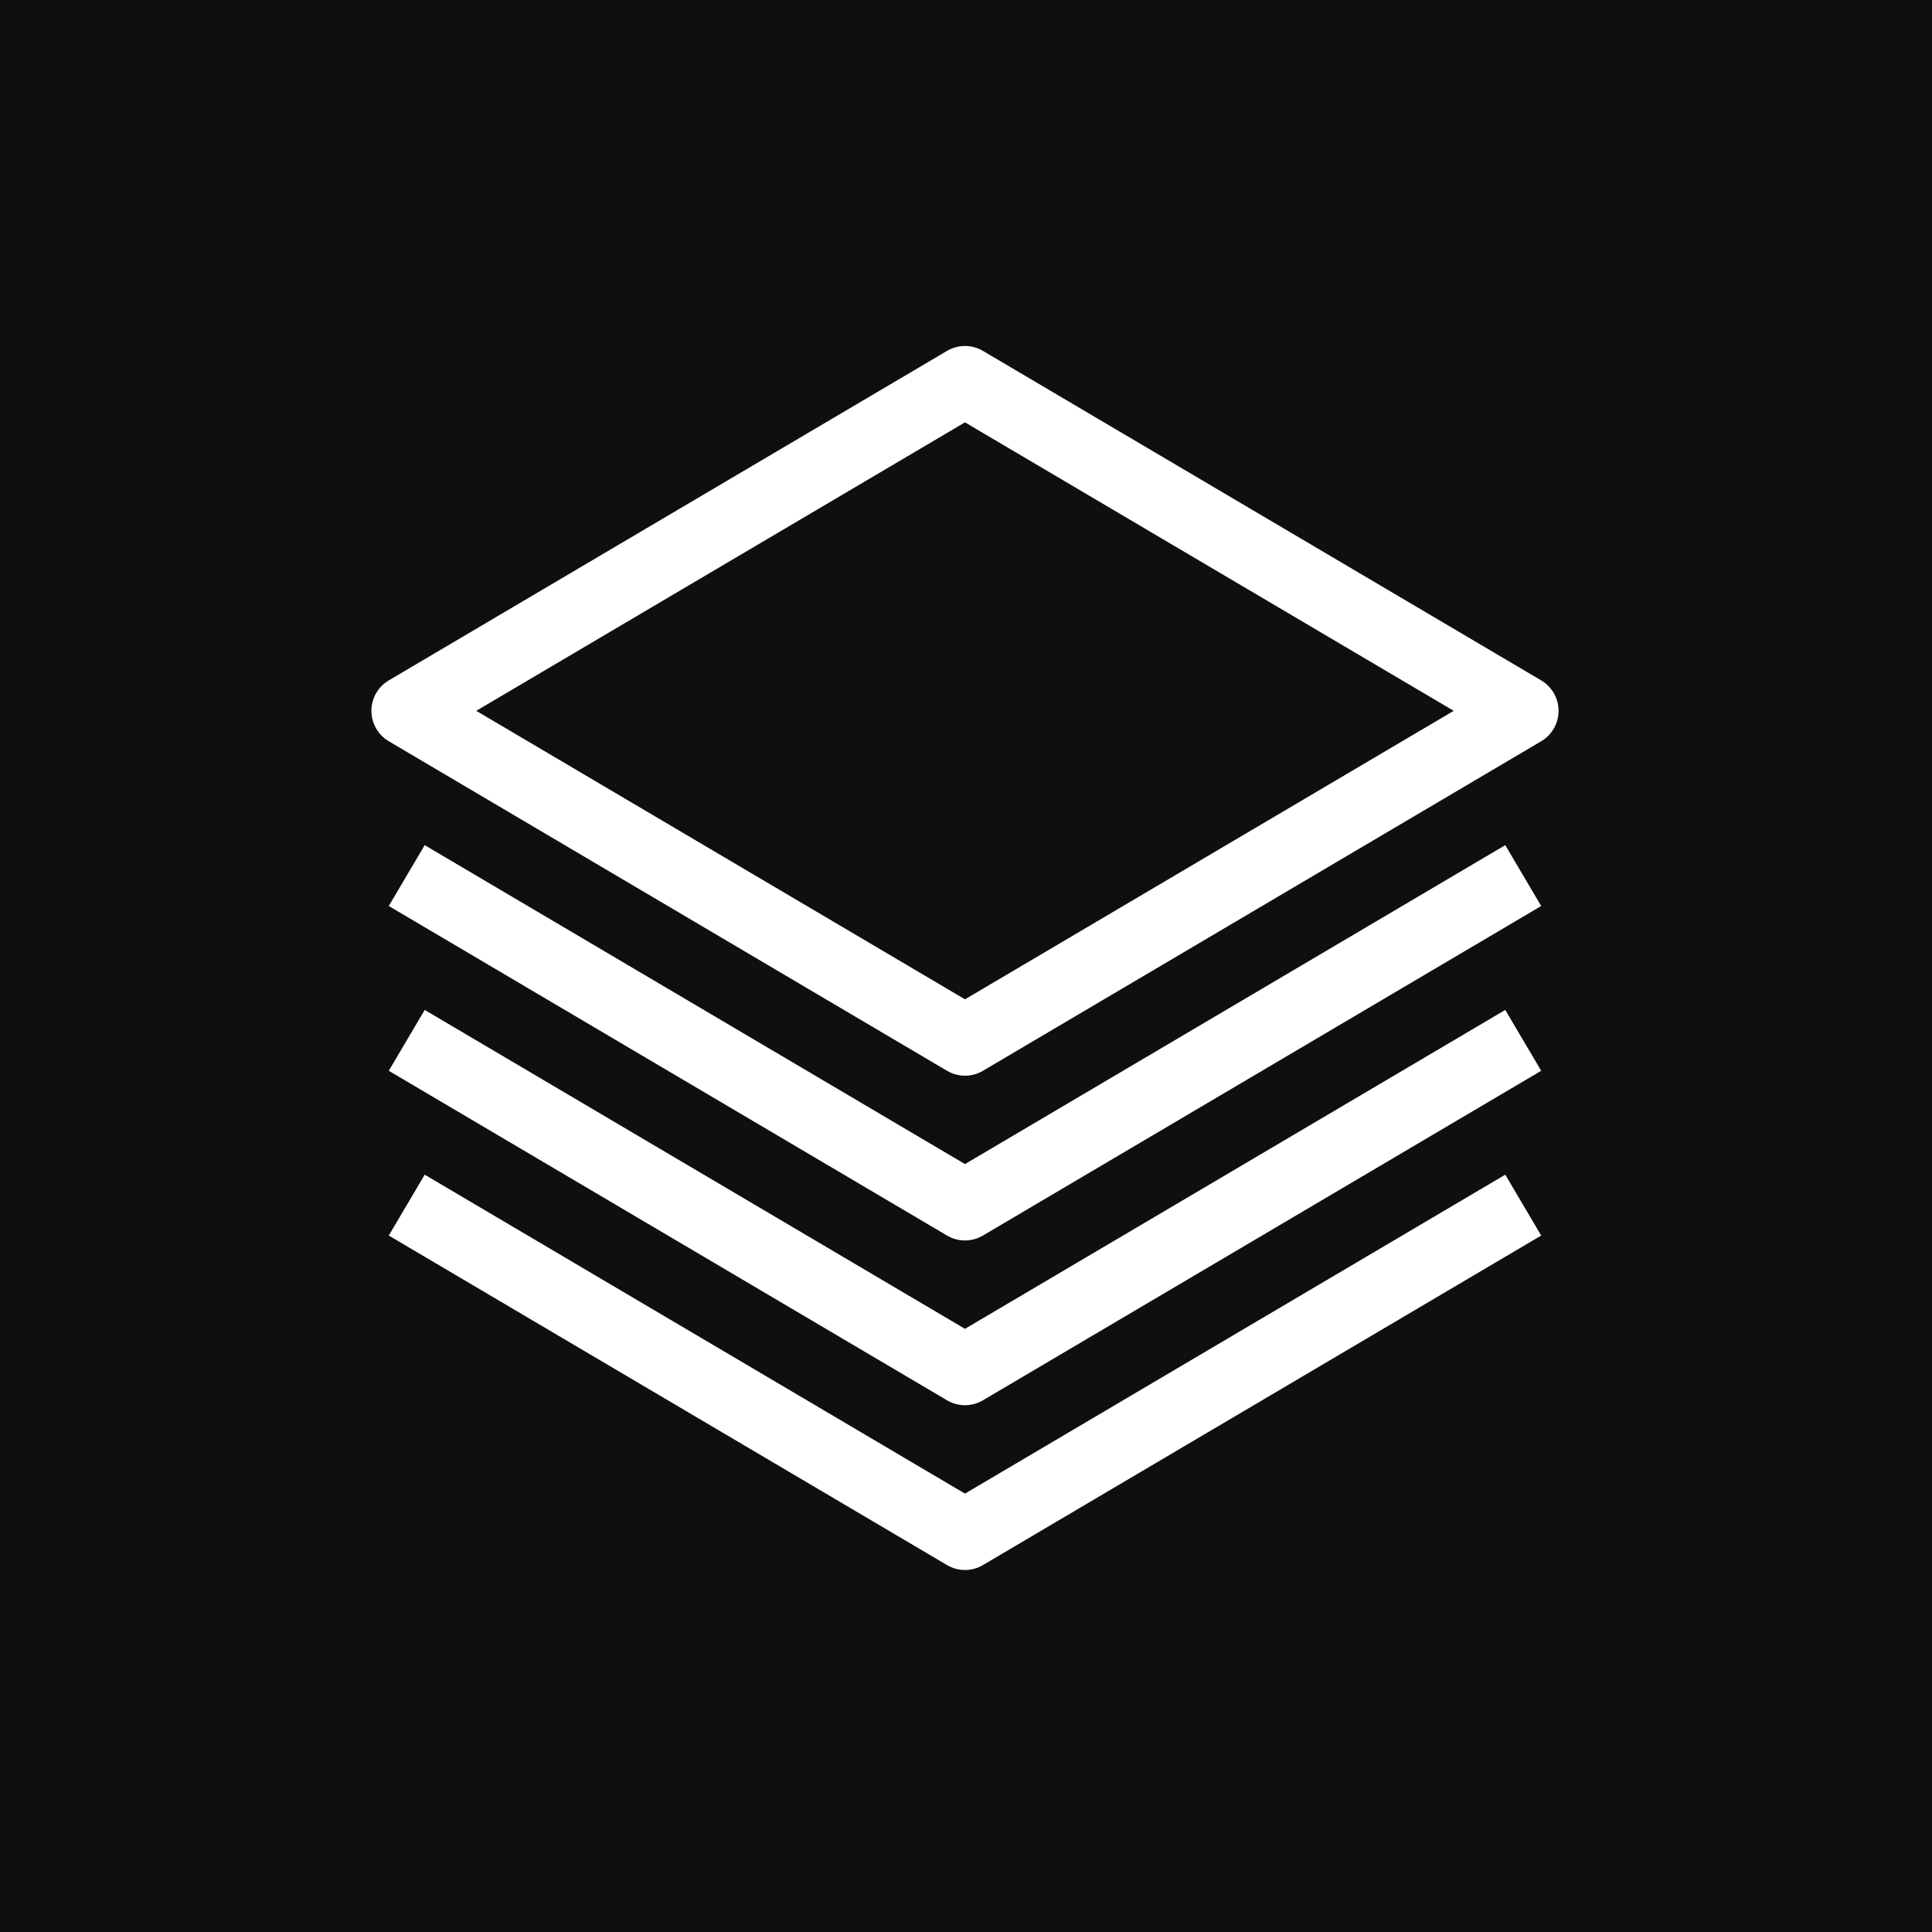
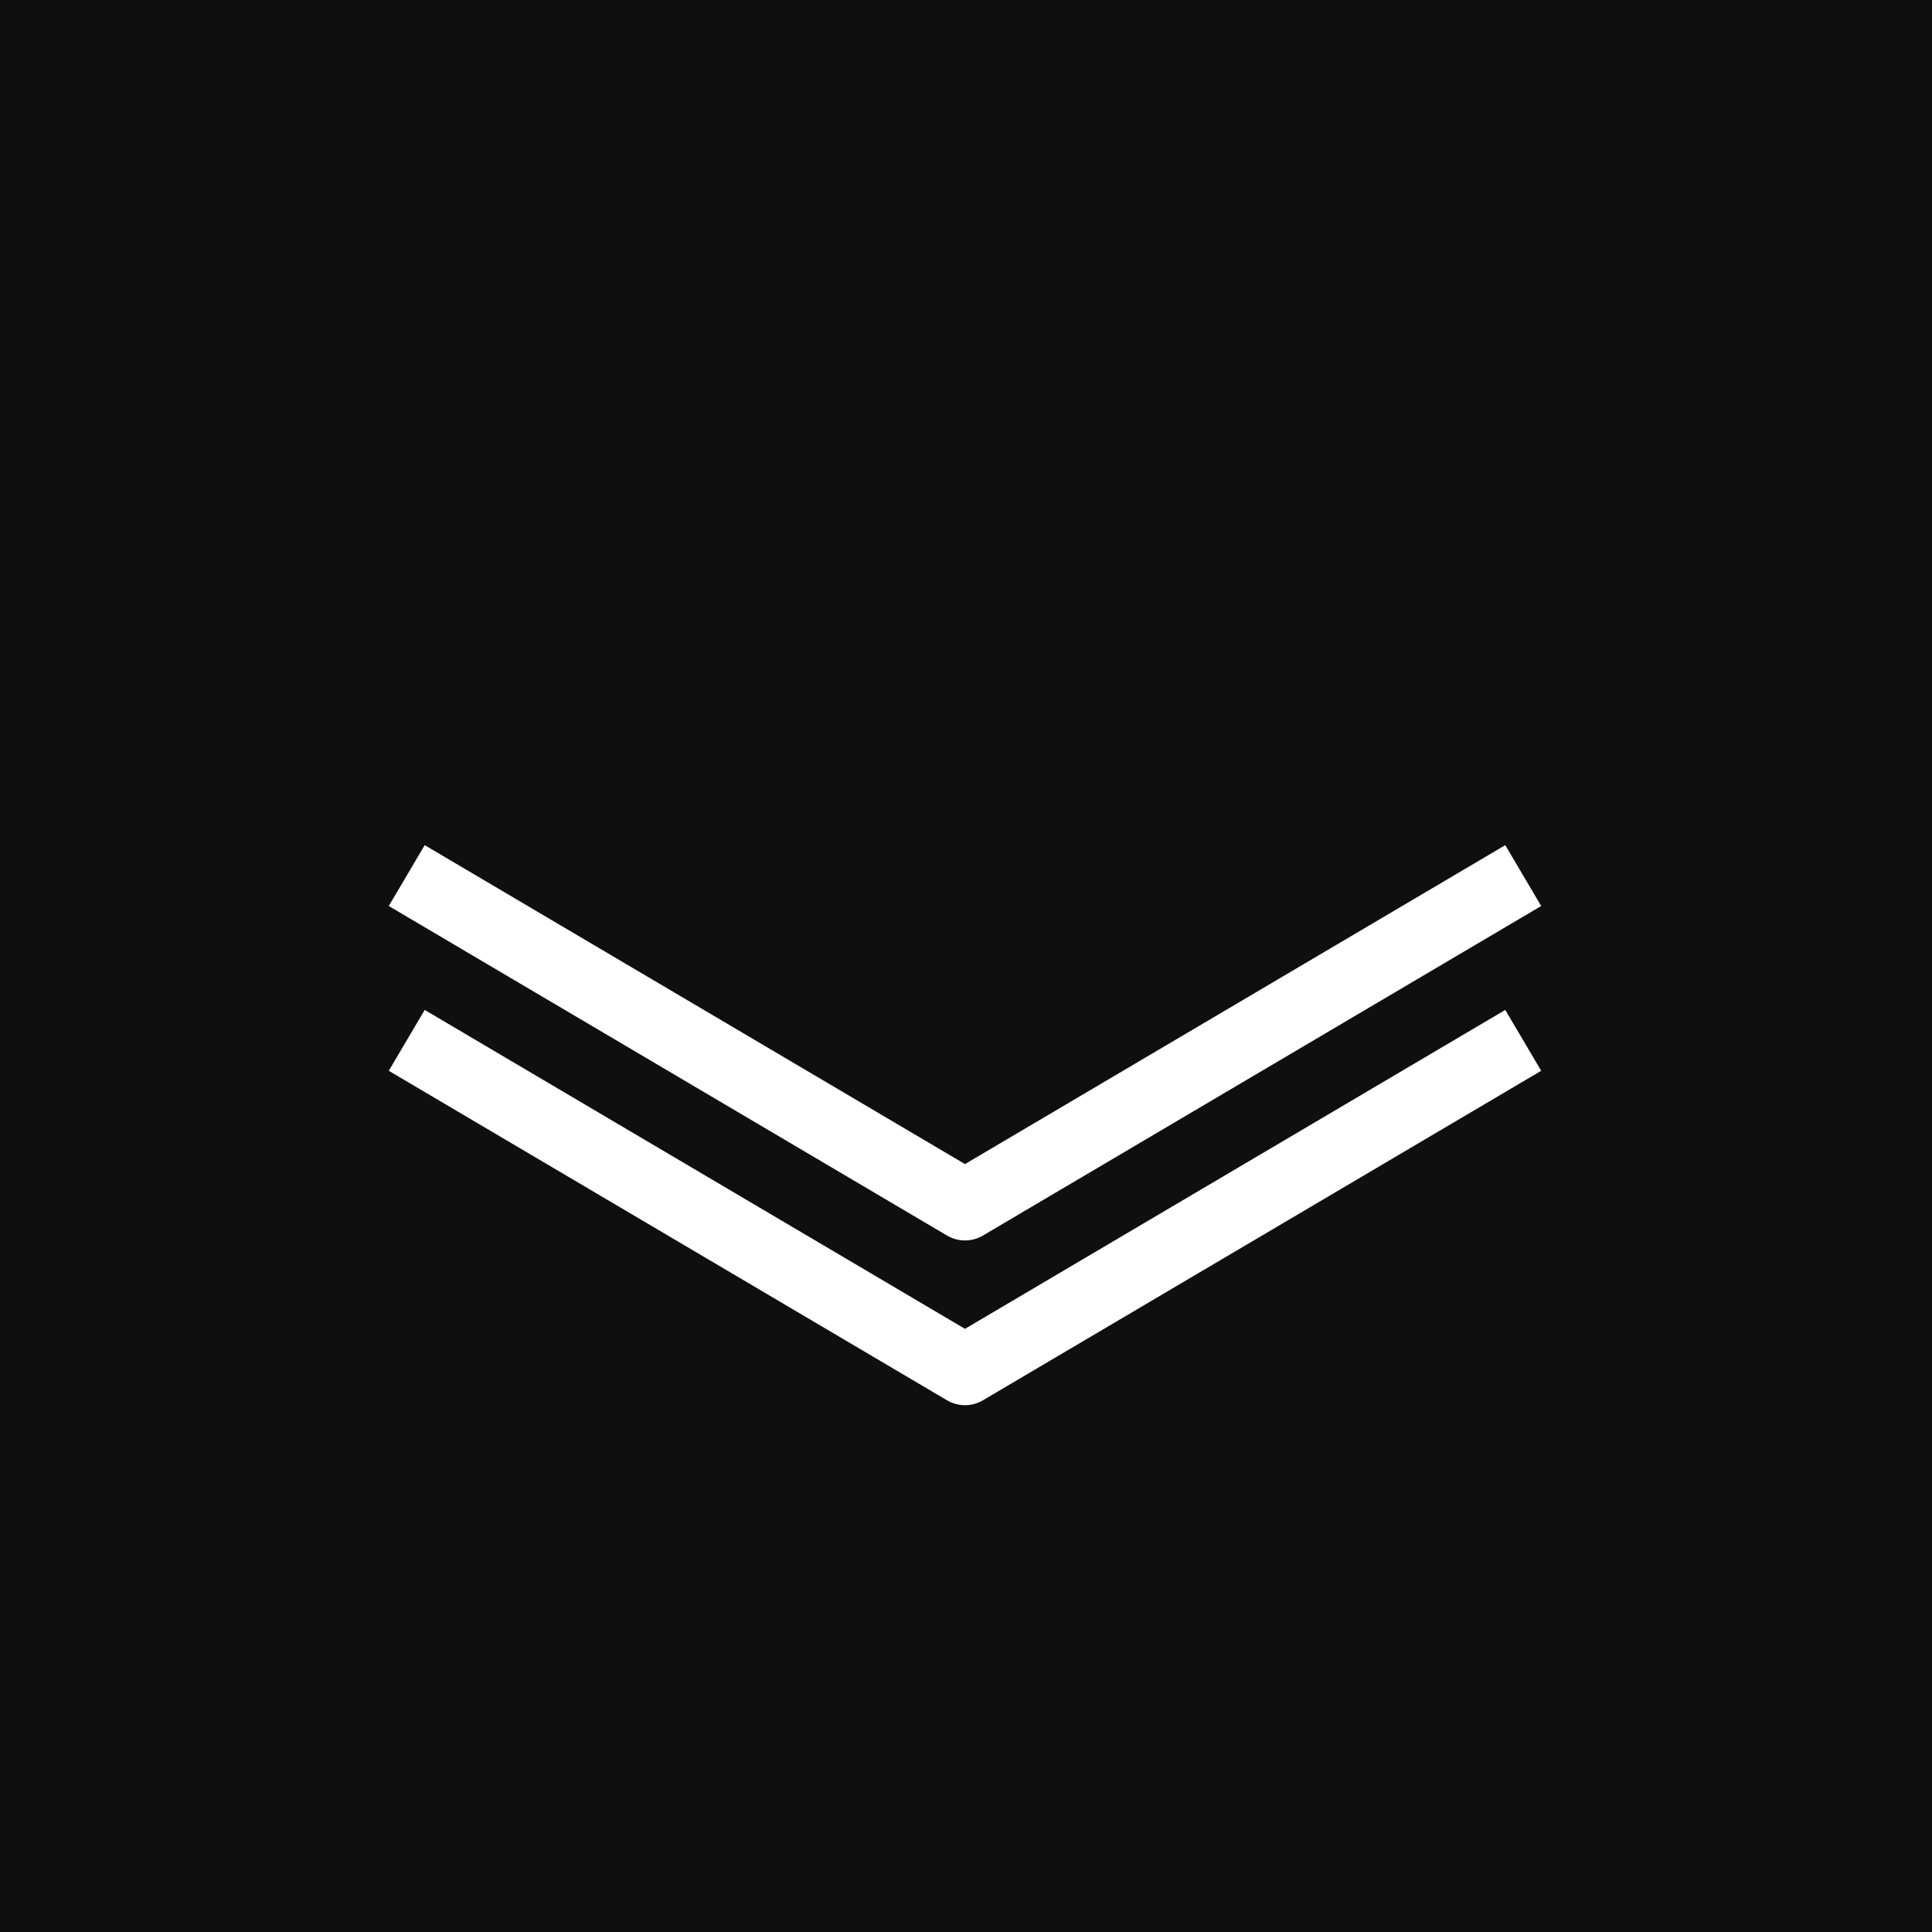
<svg xmlns="http://www.w3.org/2000/svg" width="76" height="76" viewBox="0 0 76 76" fill="none">
  <rect width="76" height="76" fill="#0F0F0F" />
  <path d="M16 34.443L37.96 47.406L59.92 34.443" stroke="white" stroke-width="2.78" stroke-linejoin="round" />
  <path d="M16 40.925L37.96 53.887L59.92 40.925" stroke="white" stroke-width="2.78" stroke-linejoin="round" />
-   <path d="M16 47.406L37.96 60.369L59.92 47.406M37.96 15L16 27.962L37.96 40.925L59.92 27.962L37.96 15Z" stroke="white" stroke-width="2.78" stroke-linejoin="round" />
</svg>